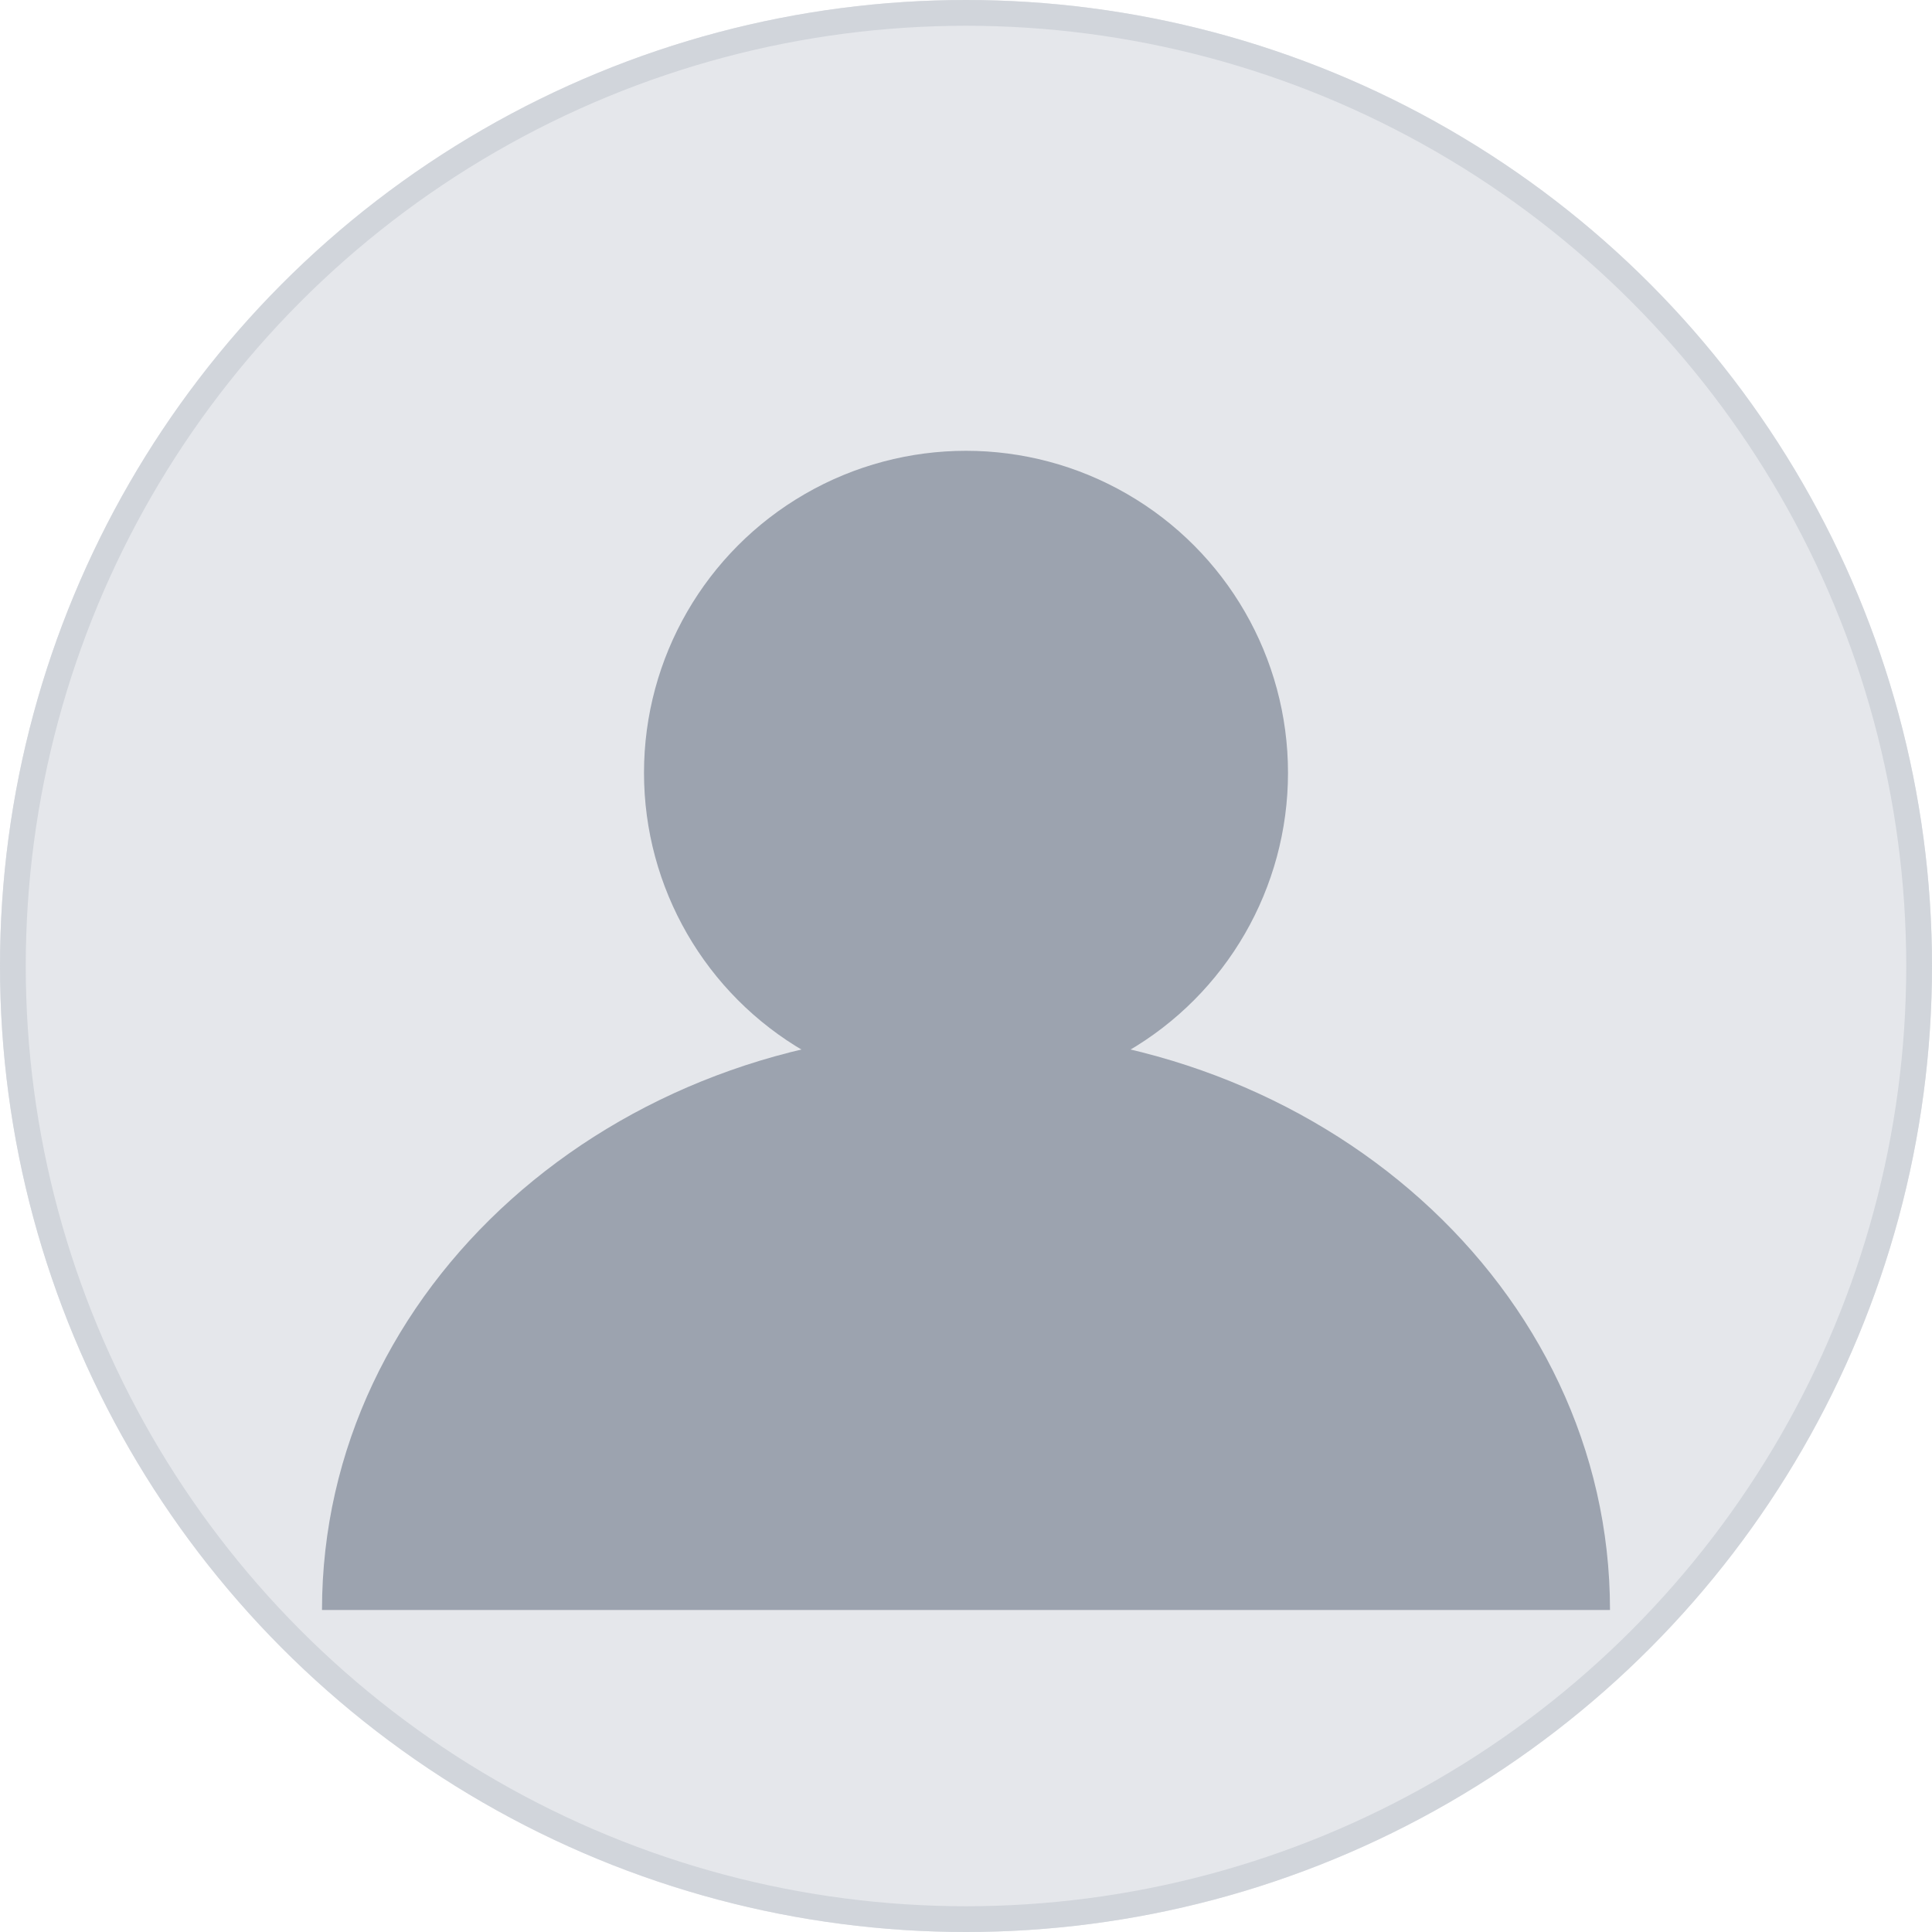
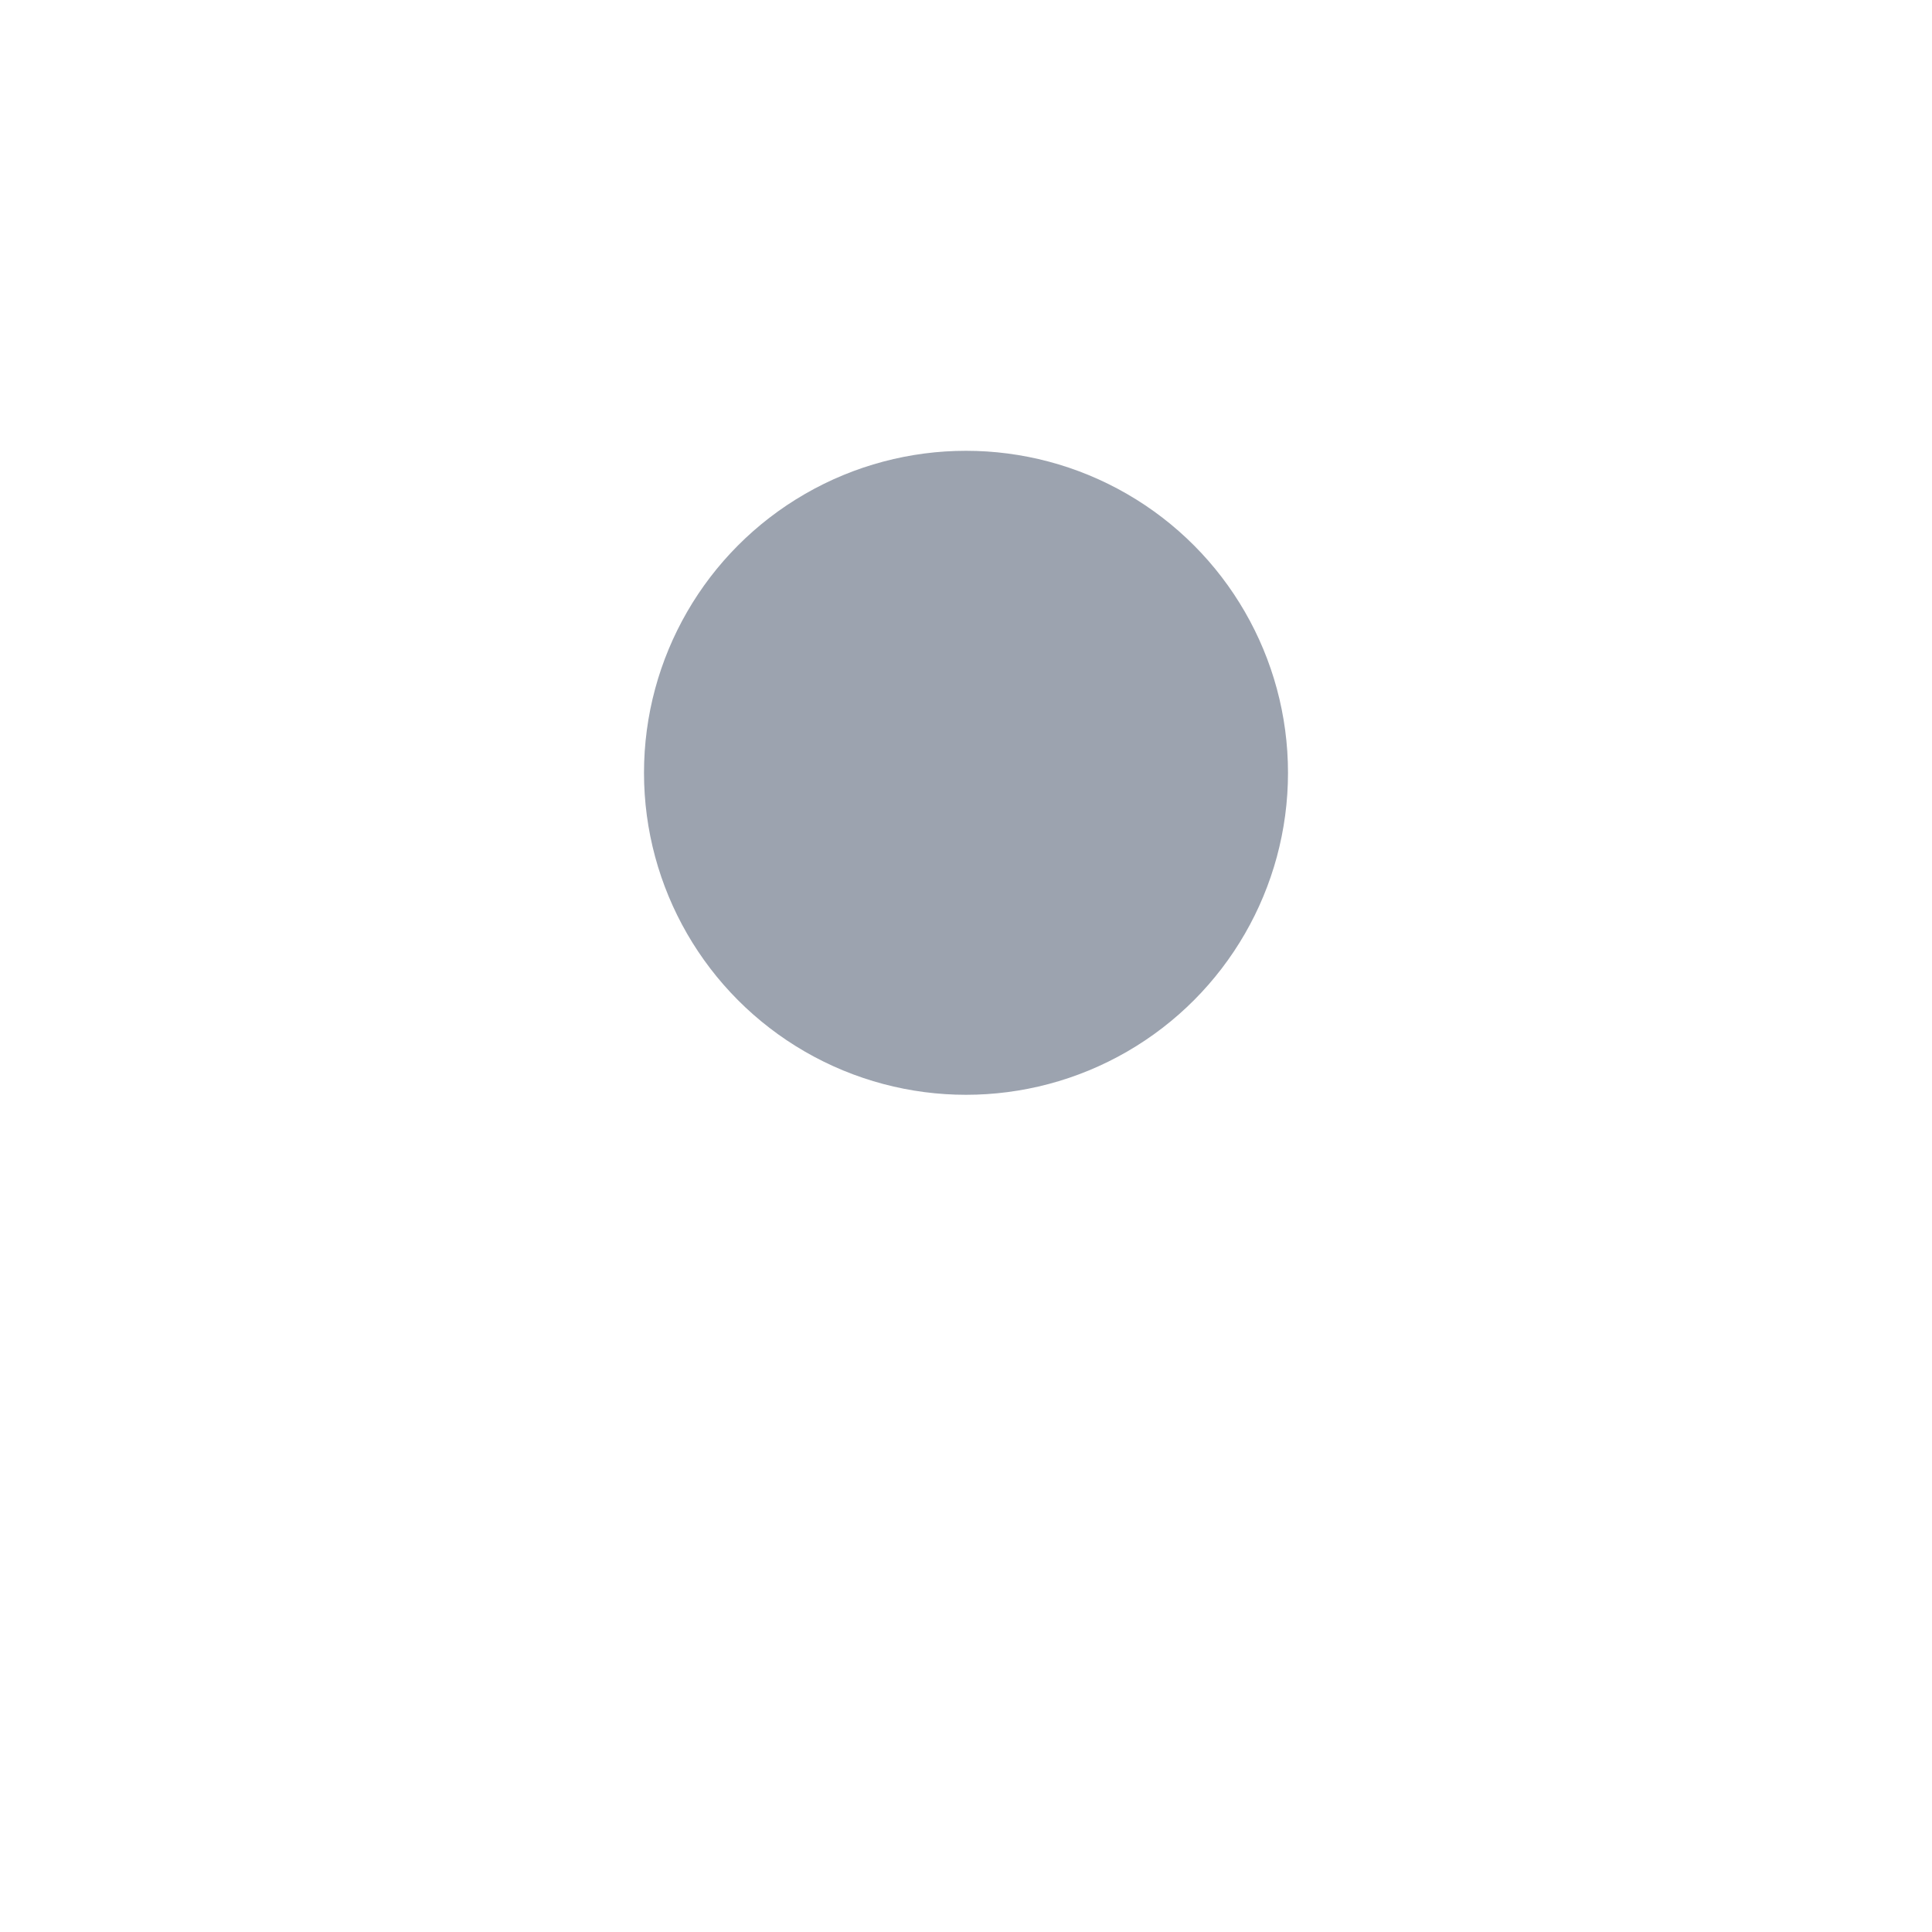
<svg xmlns="http://www.w3.org/2000/svg" width="150" height="150" viewBox="0 0 150 150" fill="none">
-   <circle cx="75" cy="75" r="75" fill="#E5E7EB" />
  <circle cx="75" cy="60" r="25" fill="#9CA3AF" />
-   <path d="M25 125C25 100 47.5 80 75 80C102.5 80 125 100 125 125" fill="#9CA3AF" />
-   <circle cx="75" cy="75" r="74" stroke="#D1D5DB" stroke-width="2" fill="none" />
</svg>